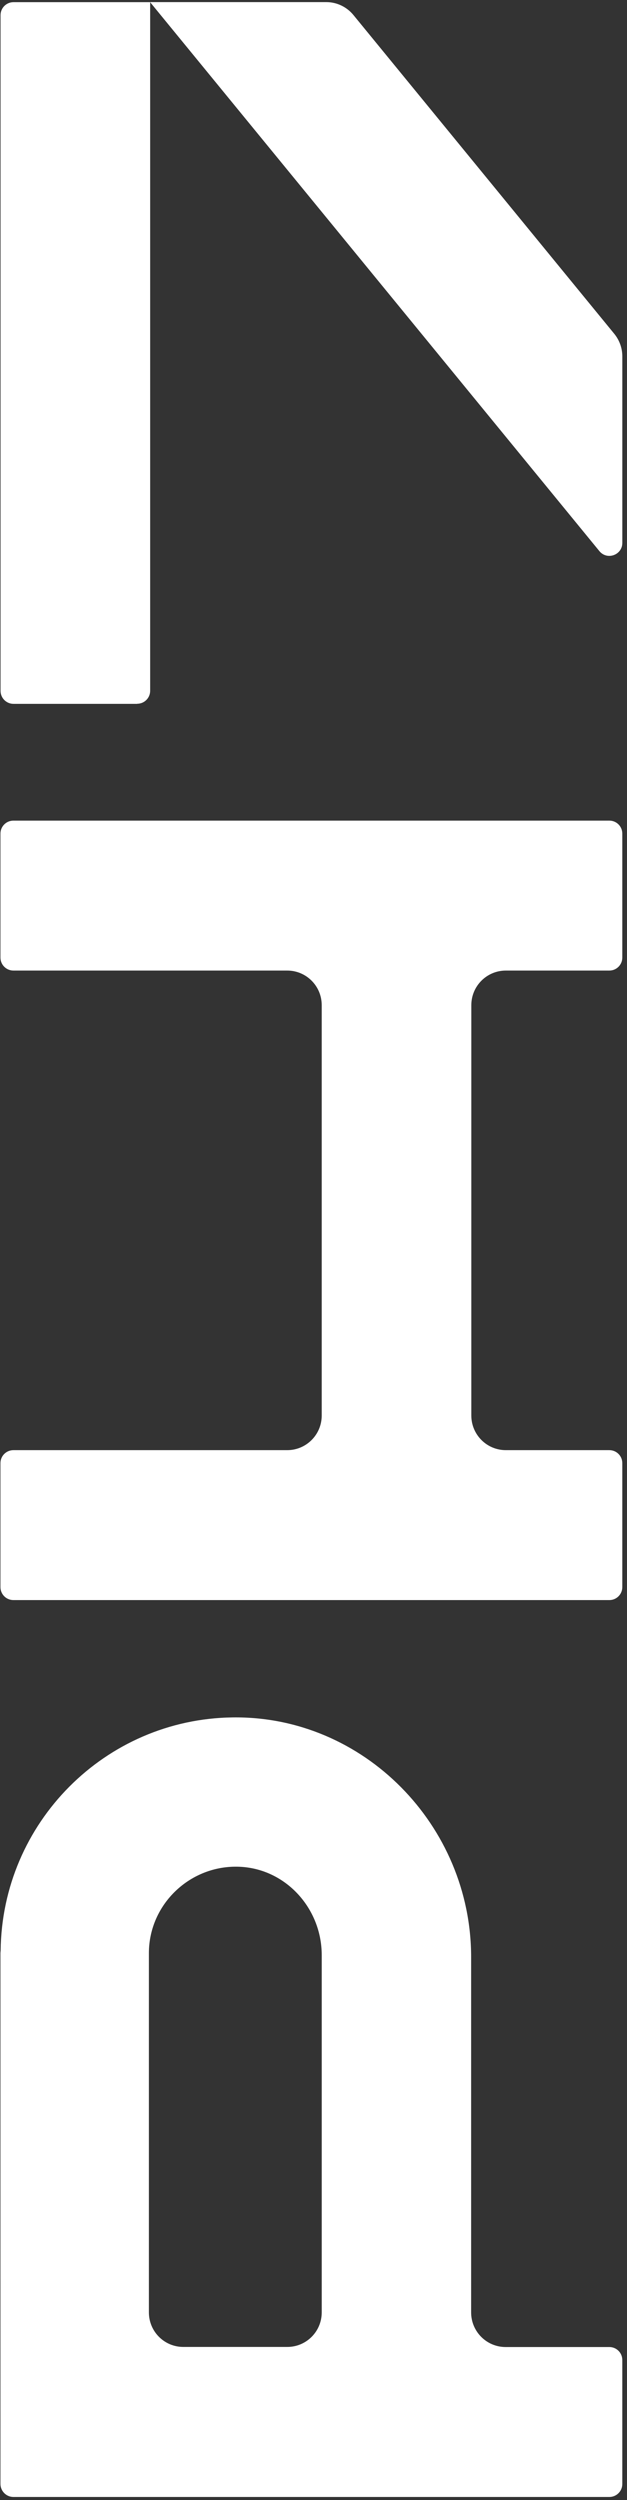
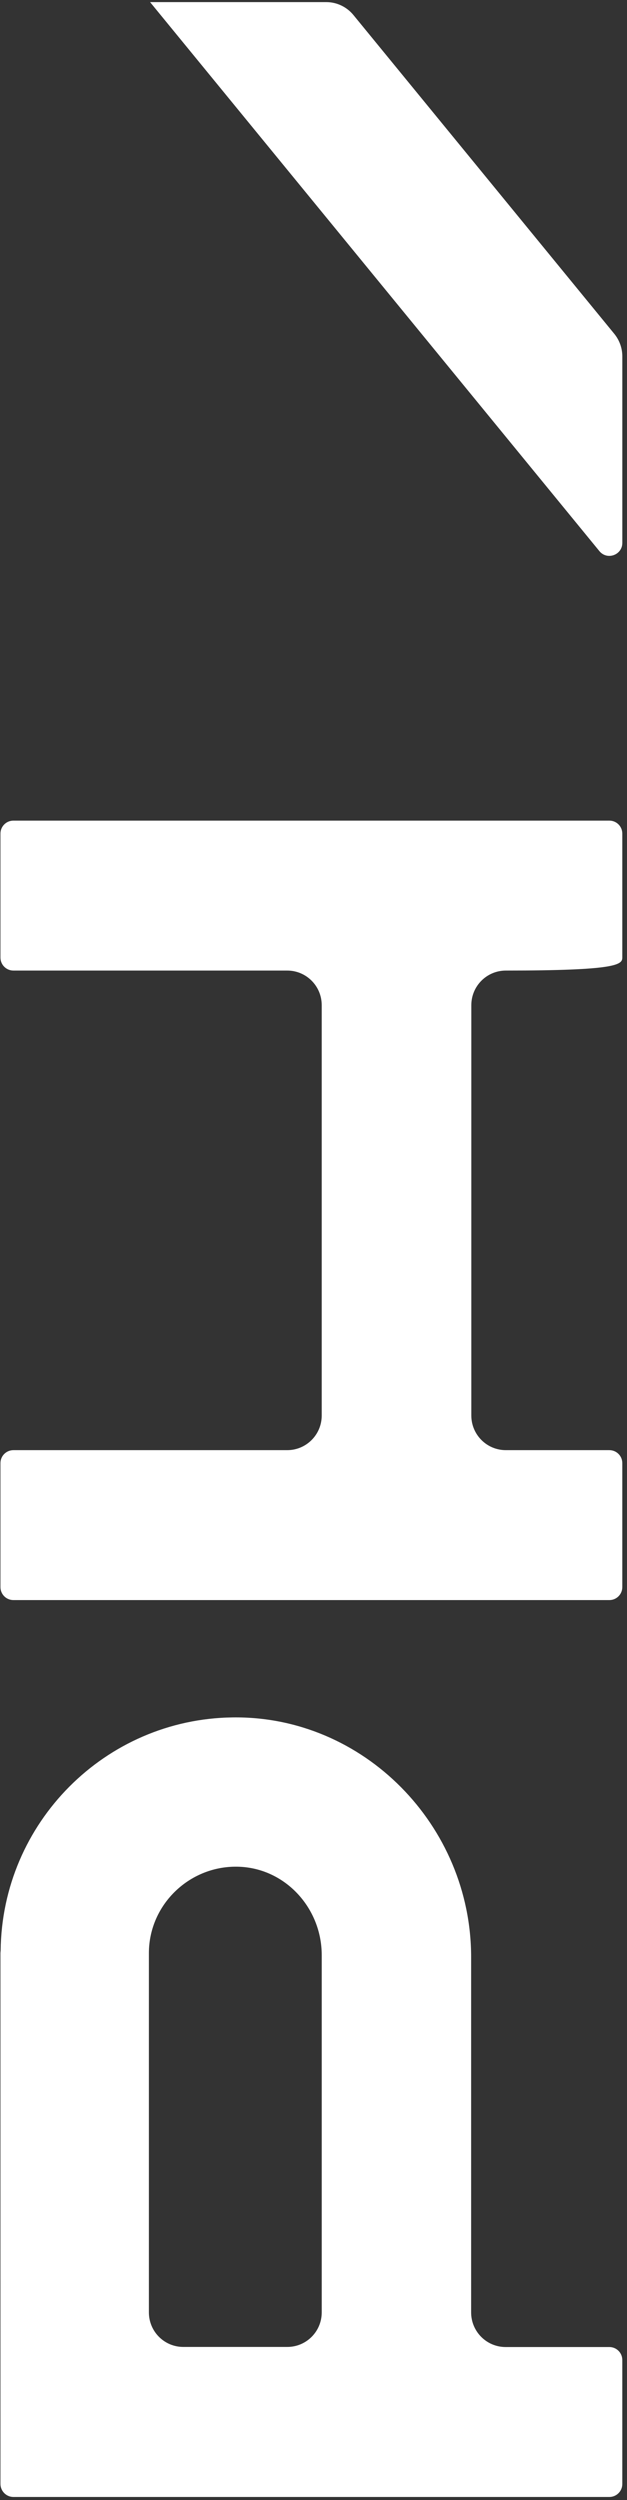
<svg xmlns="http://www.w3.org/2000/svg" width="122" height="486" viewBox="0 0 122 486" fill="none">
  <rect x="0" y="0" width="122" height="486" fill="#333333" stroke="none" />
  <path d="M0.128 379.22C0.109 379.43 0.09 379.583 0.09 379.679L0.09 482.868C0.09 484.263 1.216 485.41 2.608 485.41L118.568 485.41C119.961 485.41 121.086 484.283 121.086 482.887L121.086 458.786C121.086 457.391 119.961 456.263 118.568 456.263L98.386 456.263C94.666 456.263 91.672 453.243 91.672 449.536L91.672 380.462C91.672 354.889 70.784 333.521 45.261 333.865C20.463 334.171 0.376 354.354 0.128 379.22ZM62.601 380.061L62.601 449.536C62.601 453.243 59.606 456.244 55.905 456.244L35.666 456.244C31.965 456.244 28.971 453.243 28.971 449.536L28.971 379.679C28.971 370.16 37.059 362.477 46.635 362.898C55.638 363.299 62.601 371.021 62.601 380.061Z" fill="white" />
-   <path d="M0.09 162.053L0.09 186.154C0.09 187.549 1.215 188.677 2.608 188.677L55.886 188.677C59.605 188.677 62.6 191.696 62.6 195.404L62.6 275.181C62.6 278.908 59.586 281.909 55.886 281.909L2.608 281.909C1.215 281.909 0.09 283.036 0.09 284.431L0.09 308.533C0.09 309.928 1.215 311.055 2.608 311.055L118.568 311.055C119.96 311.055 121.086 309.928 121.086 308.533L121.086 284.431C121.086 283.036 119.96 281.909 118.568 281.909L98.424 281.909C94.704 281.909 91.709 278.889 91.709 275.181L91.709 195.404C91.709 191.677 94.723 188.677 98.424 188.677L118.568 188.677C119.96 188.677 121.086 187.549 121.086 186.154L121.086 162.053C121.086 160.657 119.96 159.53 118.568 159.53L2.608 159.53C1.215 159.53 0.09 160.657 0.09 162.053Z" fill="white" />
-   <path d="M26.681 136.828L2.627 136.828C1.234 136.828 0.109 135.7 0.109 134.305L0.109 2.943C0.109 1.548 1.234 0.42 2.627 0.42L29.218 0.42L29.218 134.286C29.218 135.681 28.092 136.809 26.7 136.809L26.681 136.828Z" fill="white" />
+   <path d="M0.09 162.053L0.09 186.154C0.09 187.549 1.215 188.677 2.608 188.677L55.886 188.677C59.605 188.677 62.6 191.696 62.6 195.404L62.6 275.181C62.6 278.908 59.586 281.909 55.886 281.909L2.608 281.909C1.215 281.909 0.09 283.036 0.09 284.431L0.09 308.533C0.09 309.928 1.215 311.055 2.608 311.055L118.568 311.055C119.96 311.055 121.086 309.928 121.086 308.533L121.086 284.431C121.086 283.036 119.96 281.909 118.568 281.909L98.424 281.909C94.704 281.909 91.709 278.889 91.709 275.181L91.709 195.404C91.709 191.677 94.723 188.677 98.424 188.677C119.96 188.677 121.086 187.549 121.086 186.154L121.086 162.053C121.086 160.657 119.96 159.53 118.568 159.53L2.608 159.53C1.215 159.53 0.09 160.657 0.09 162.053Z" fill="white" />
  <path d="M119.525 64.897L68.747 2.895C67.45 1.328 65.523 0.41 63.501 0.41L29.203 0.41L116.626 107.136C118.133 108.97 121.09 107.9 121.09 105.53L121.09 69.273C121.09 67.687 120.536 66.139 119.525 64.897Z" fill="white" />
</svg>